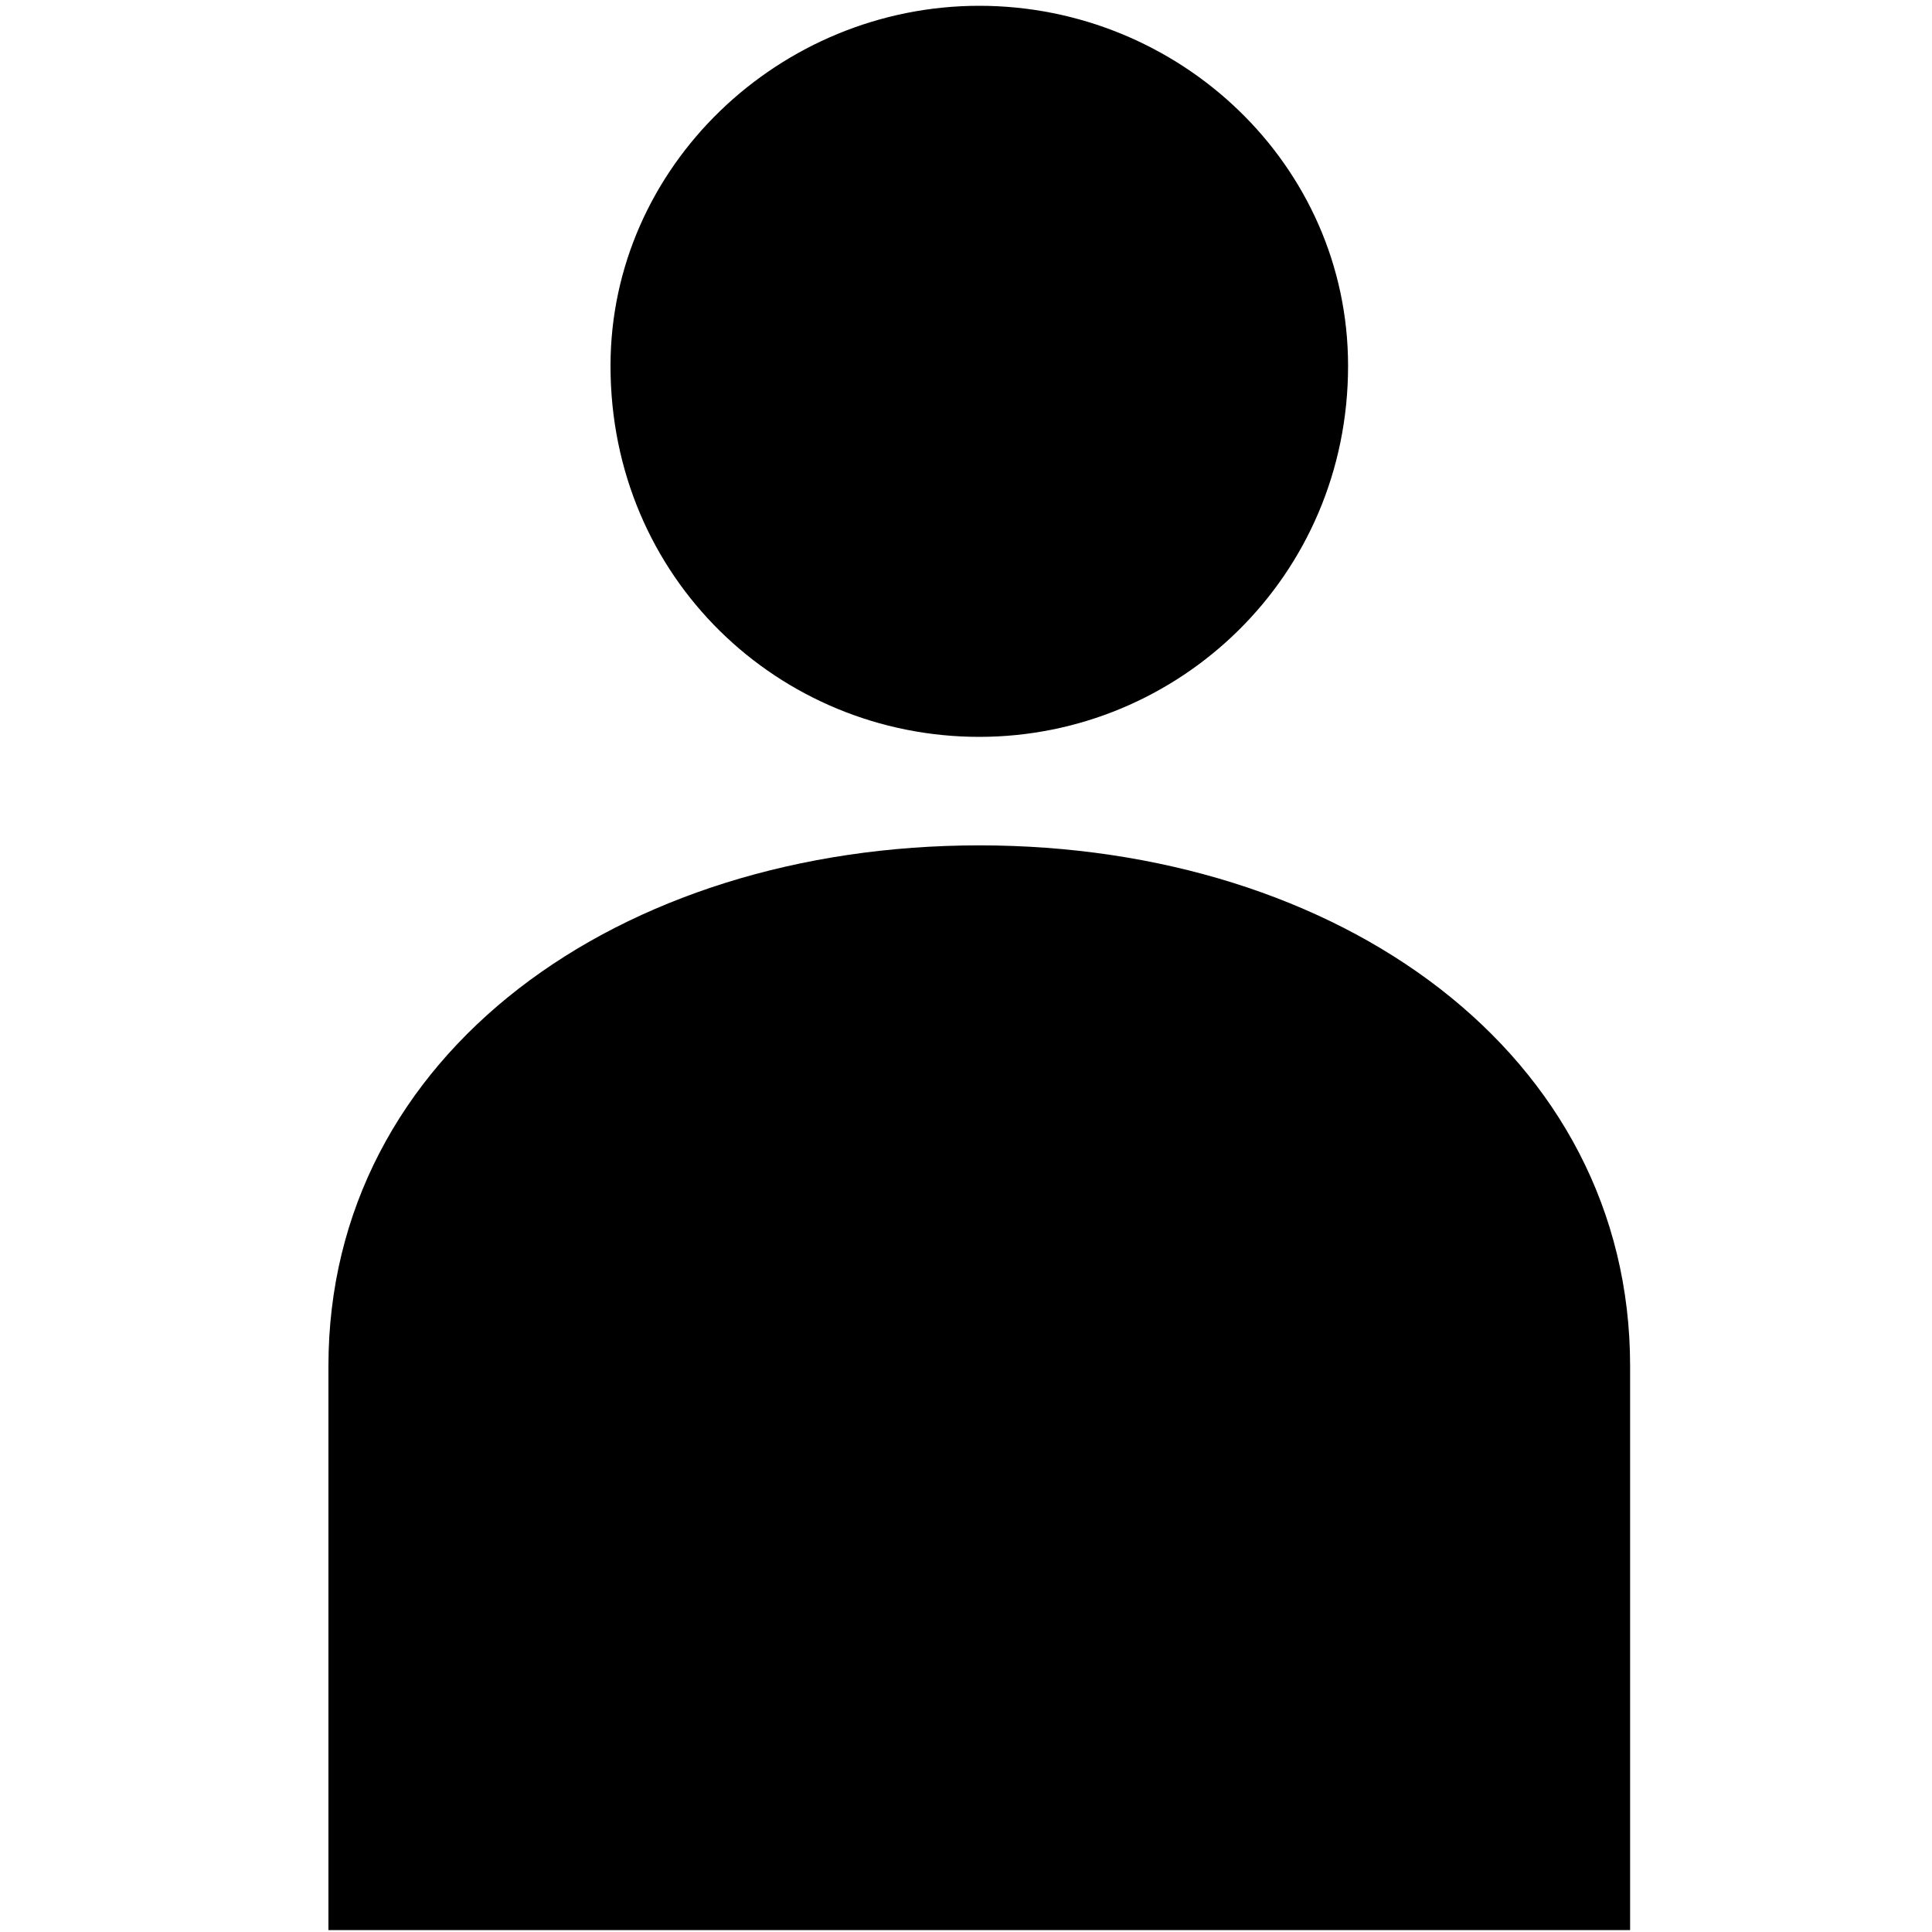
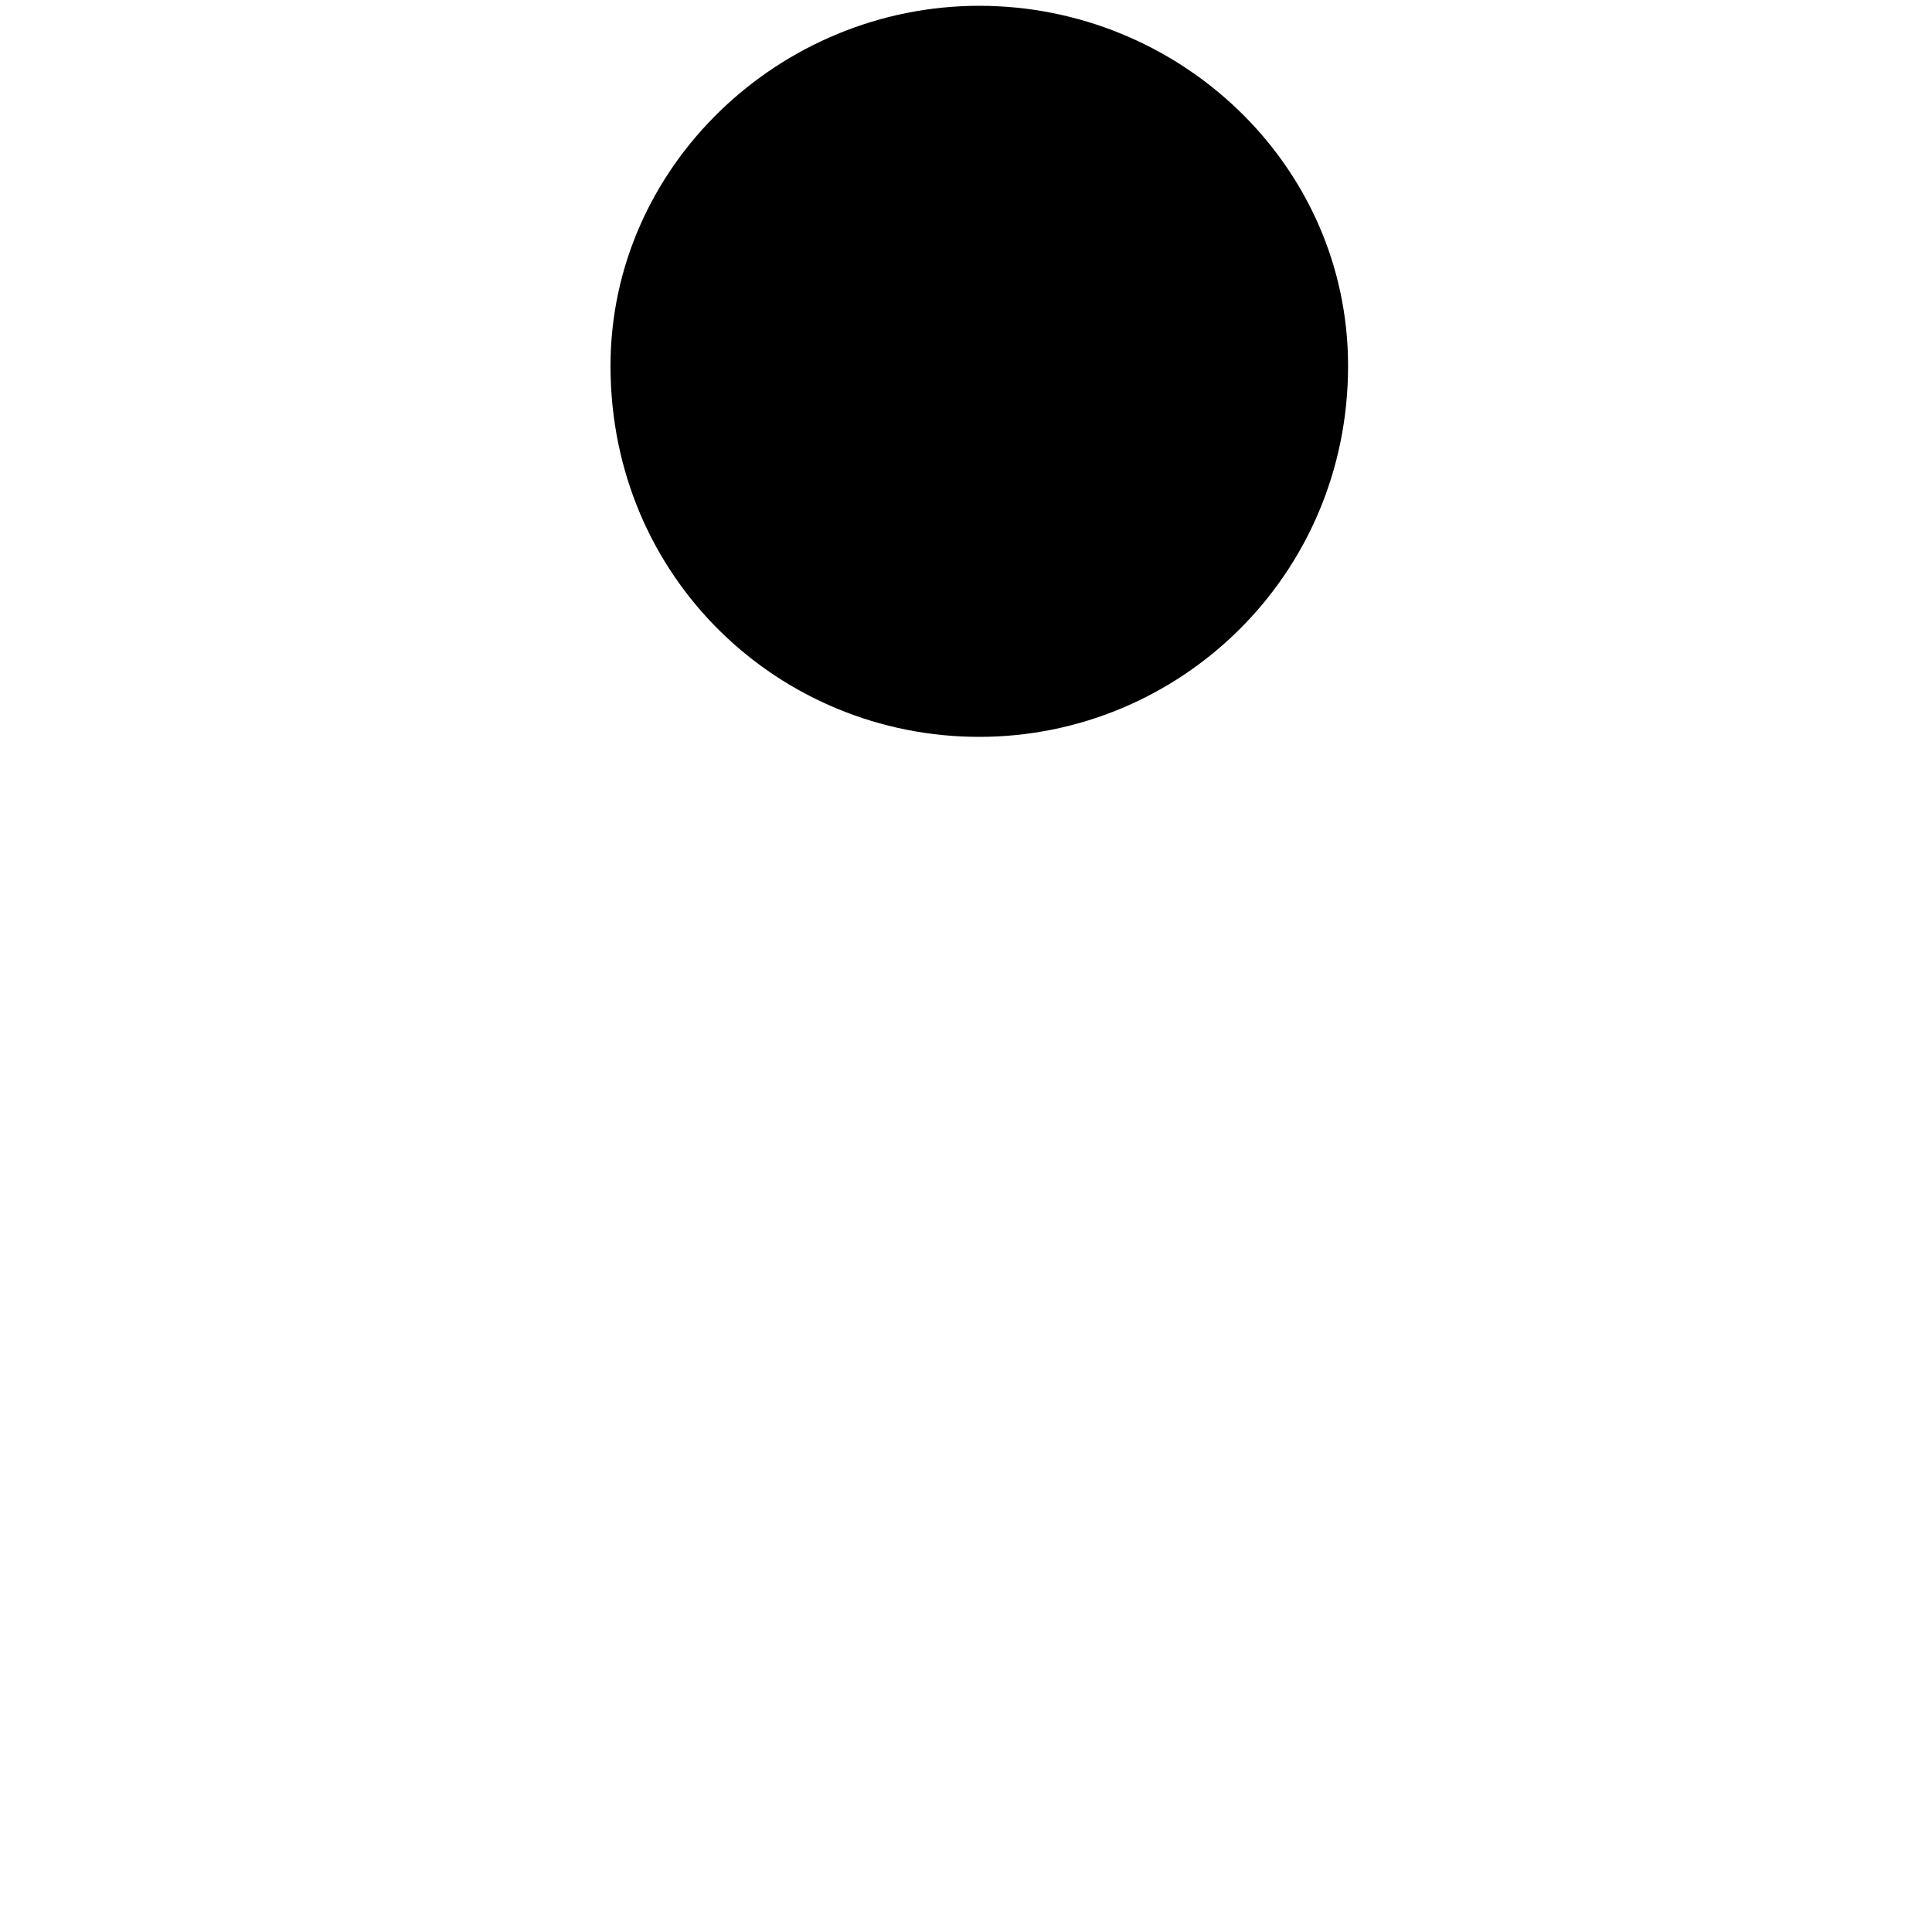
<svg xmlns="http://www.w3.org/2000/svg" id="Layer_1" data-name="Layer 1" viewBox="0 0 1000 1000">
-   <path d="M506.87,437.56C320.47,437.56,170,545.35,170,707.05V999H843.74v-292C843.74,545.35,693.27,437.56,506.87,437.56Z" />
  <path d="M697.76,189.4c0,108.92-87.58,192-190.89,192S316,299.44,316,189.4C316,86.09,403.57,3,506.87,3S697.76,85,697.76,189.4Z" />
</svg>